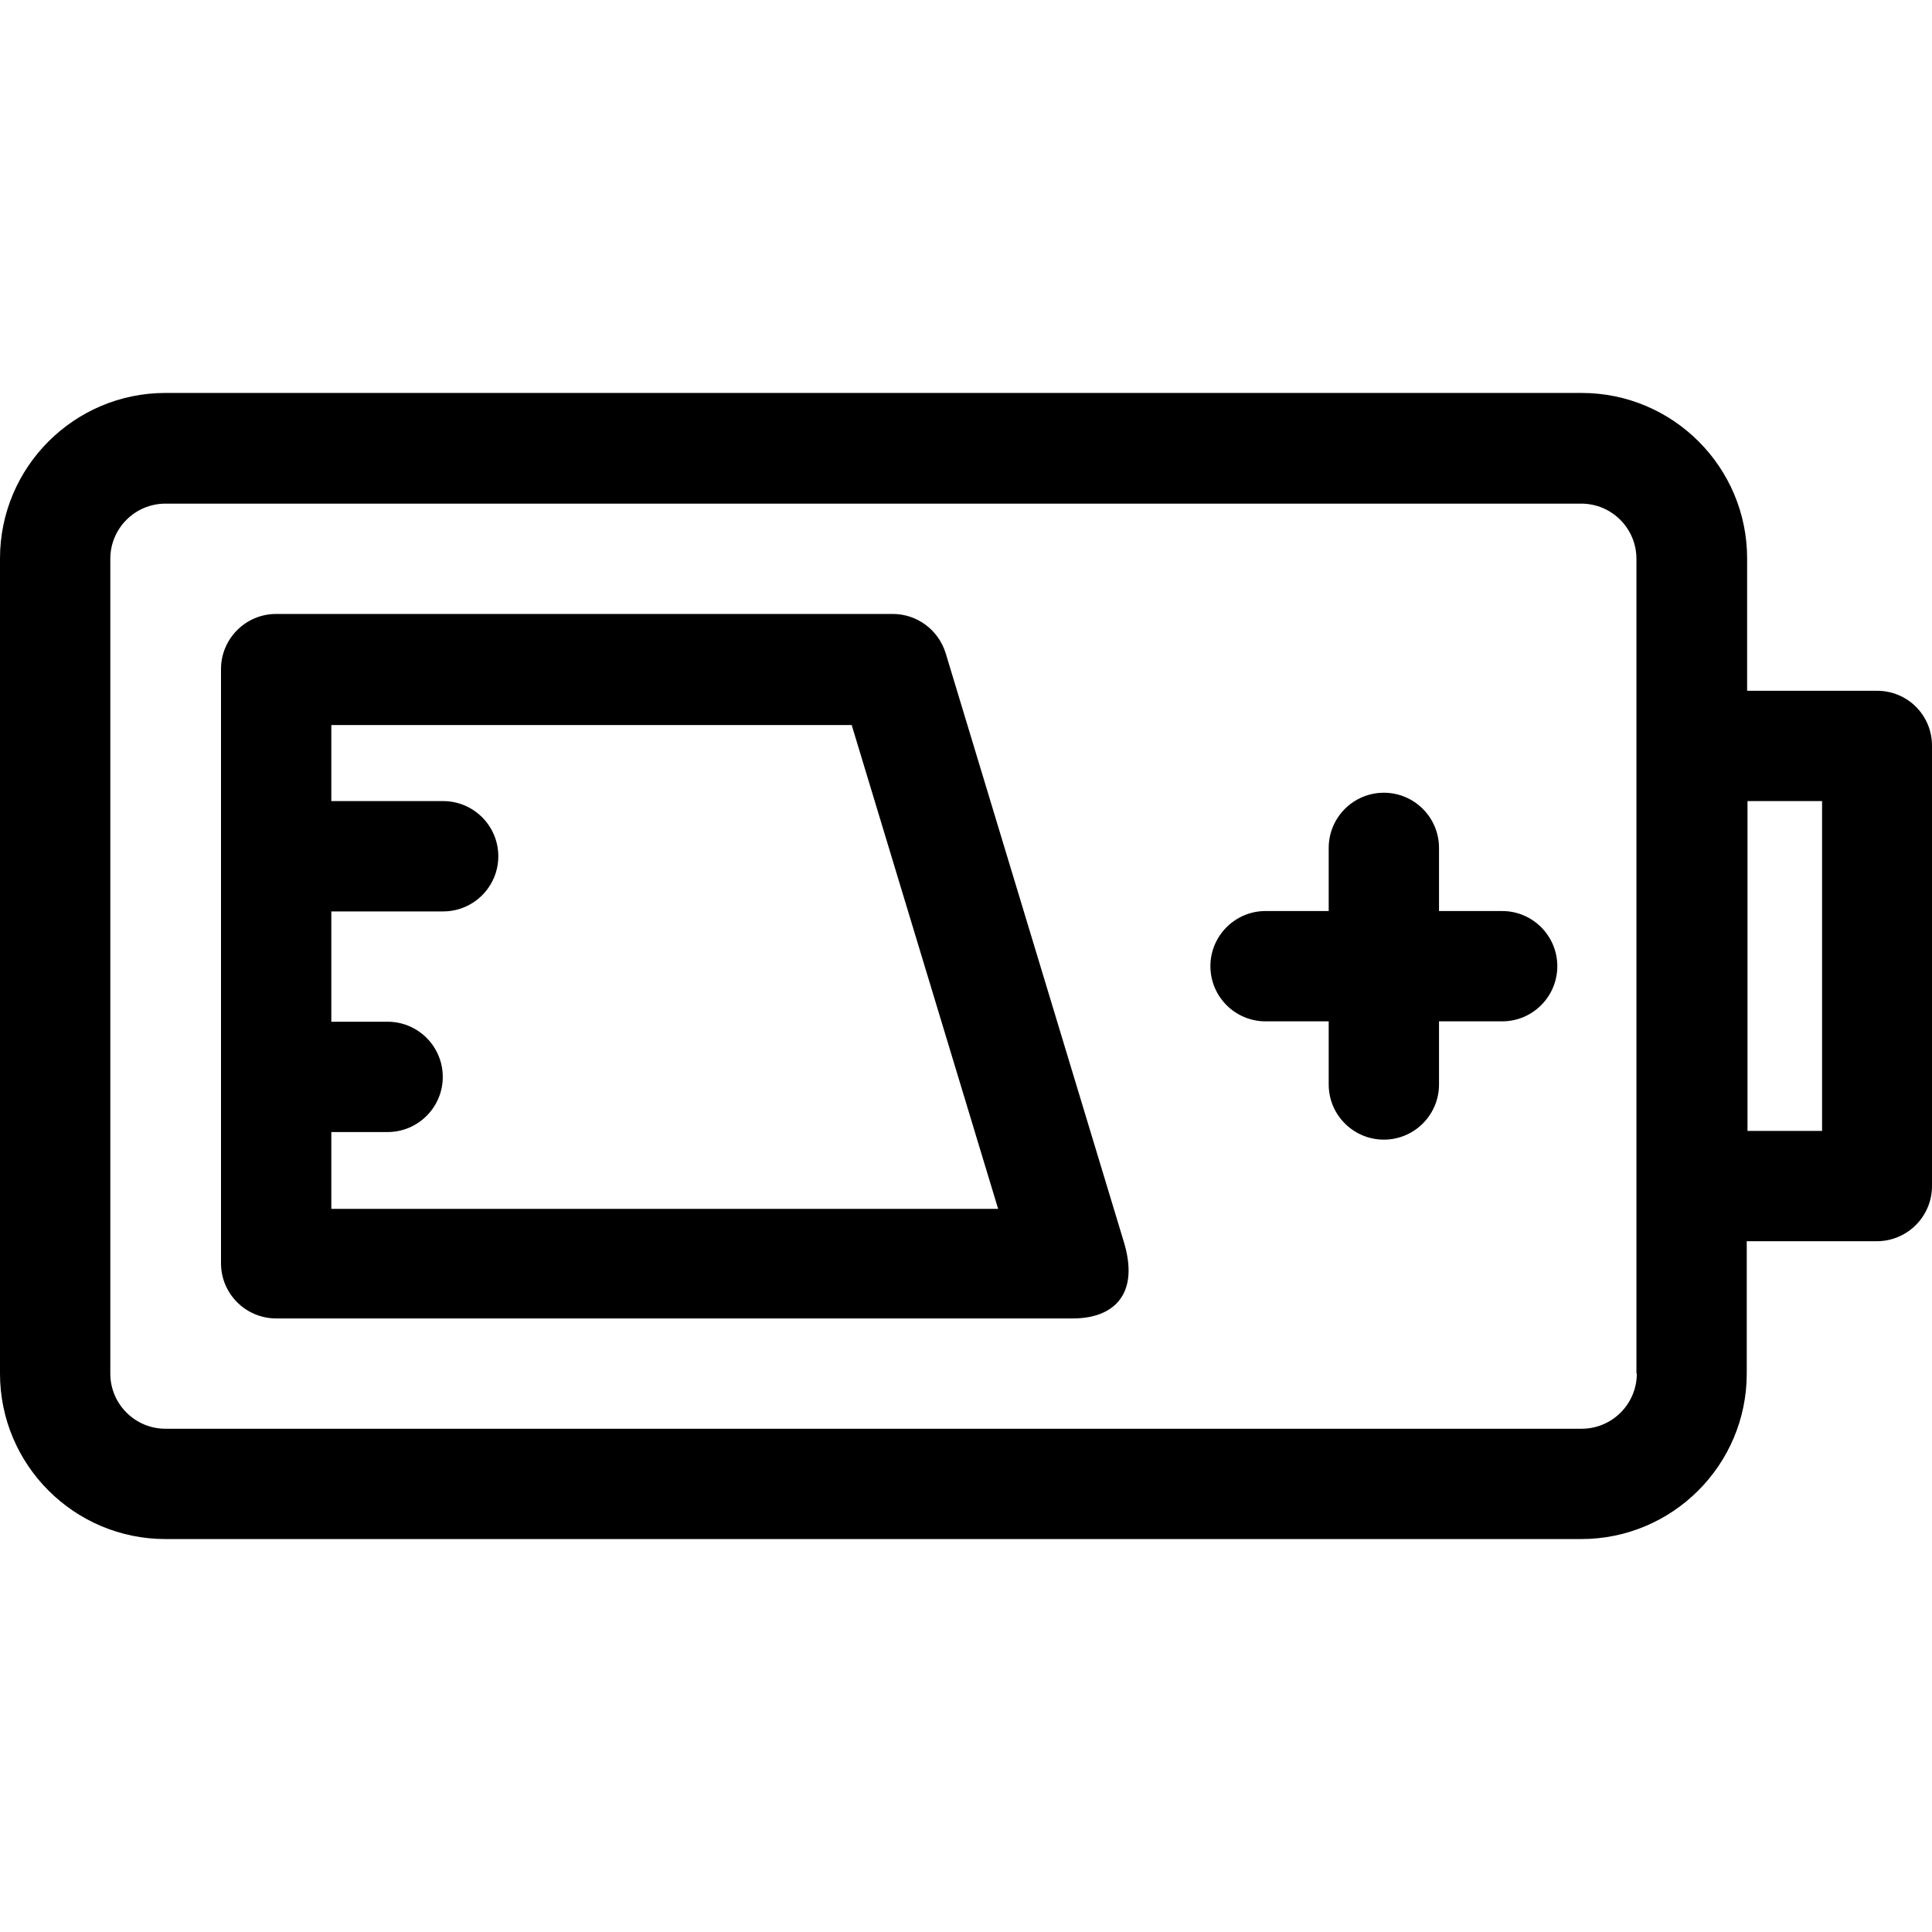
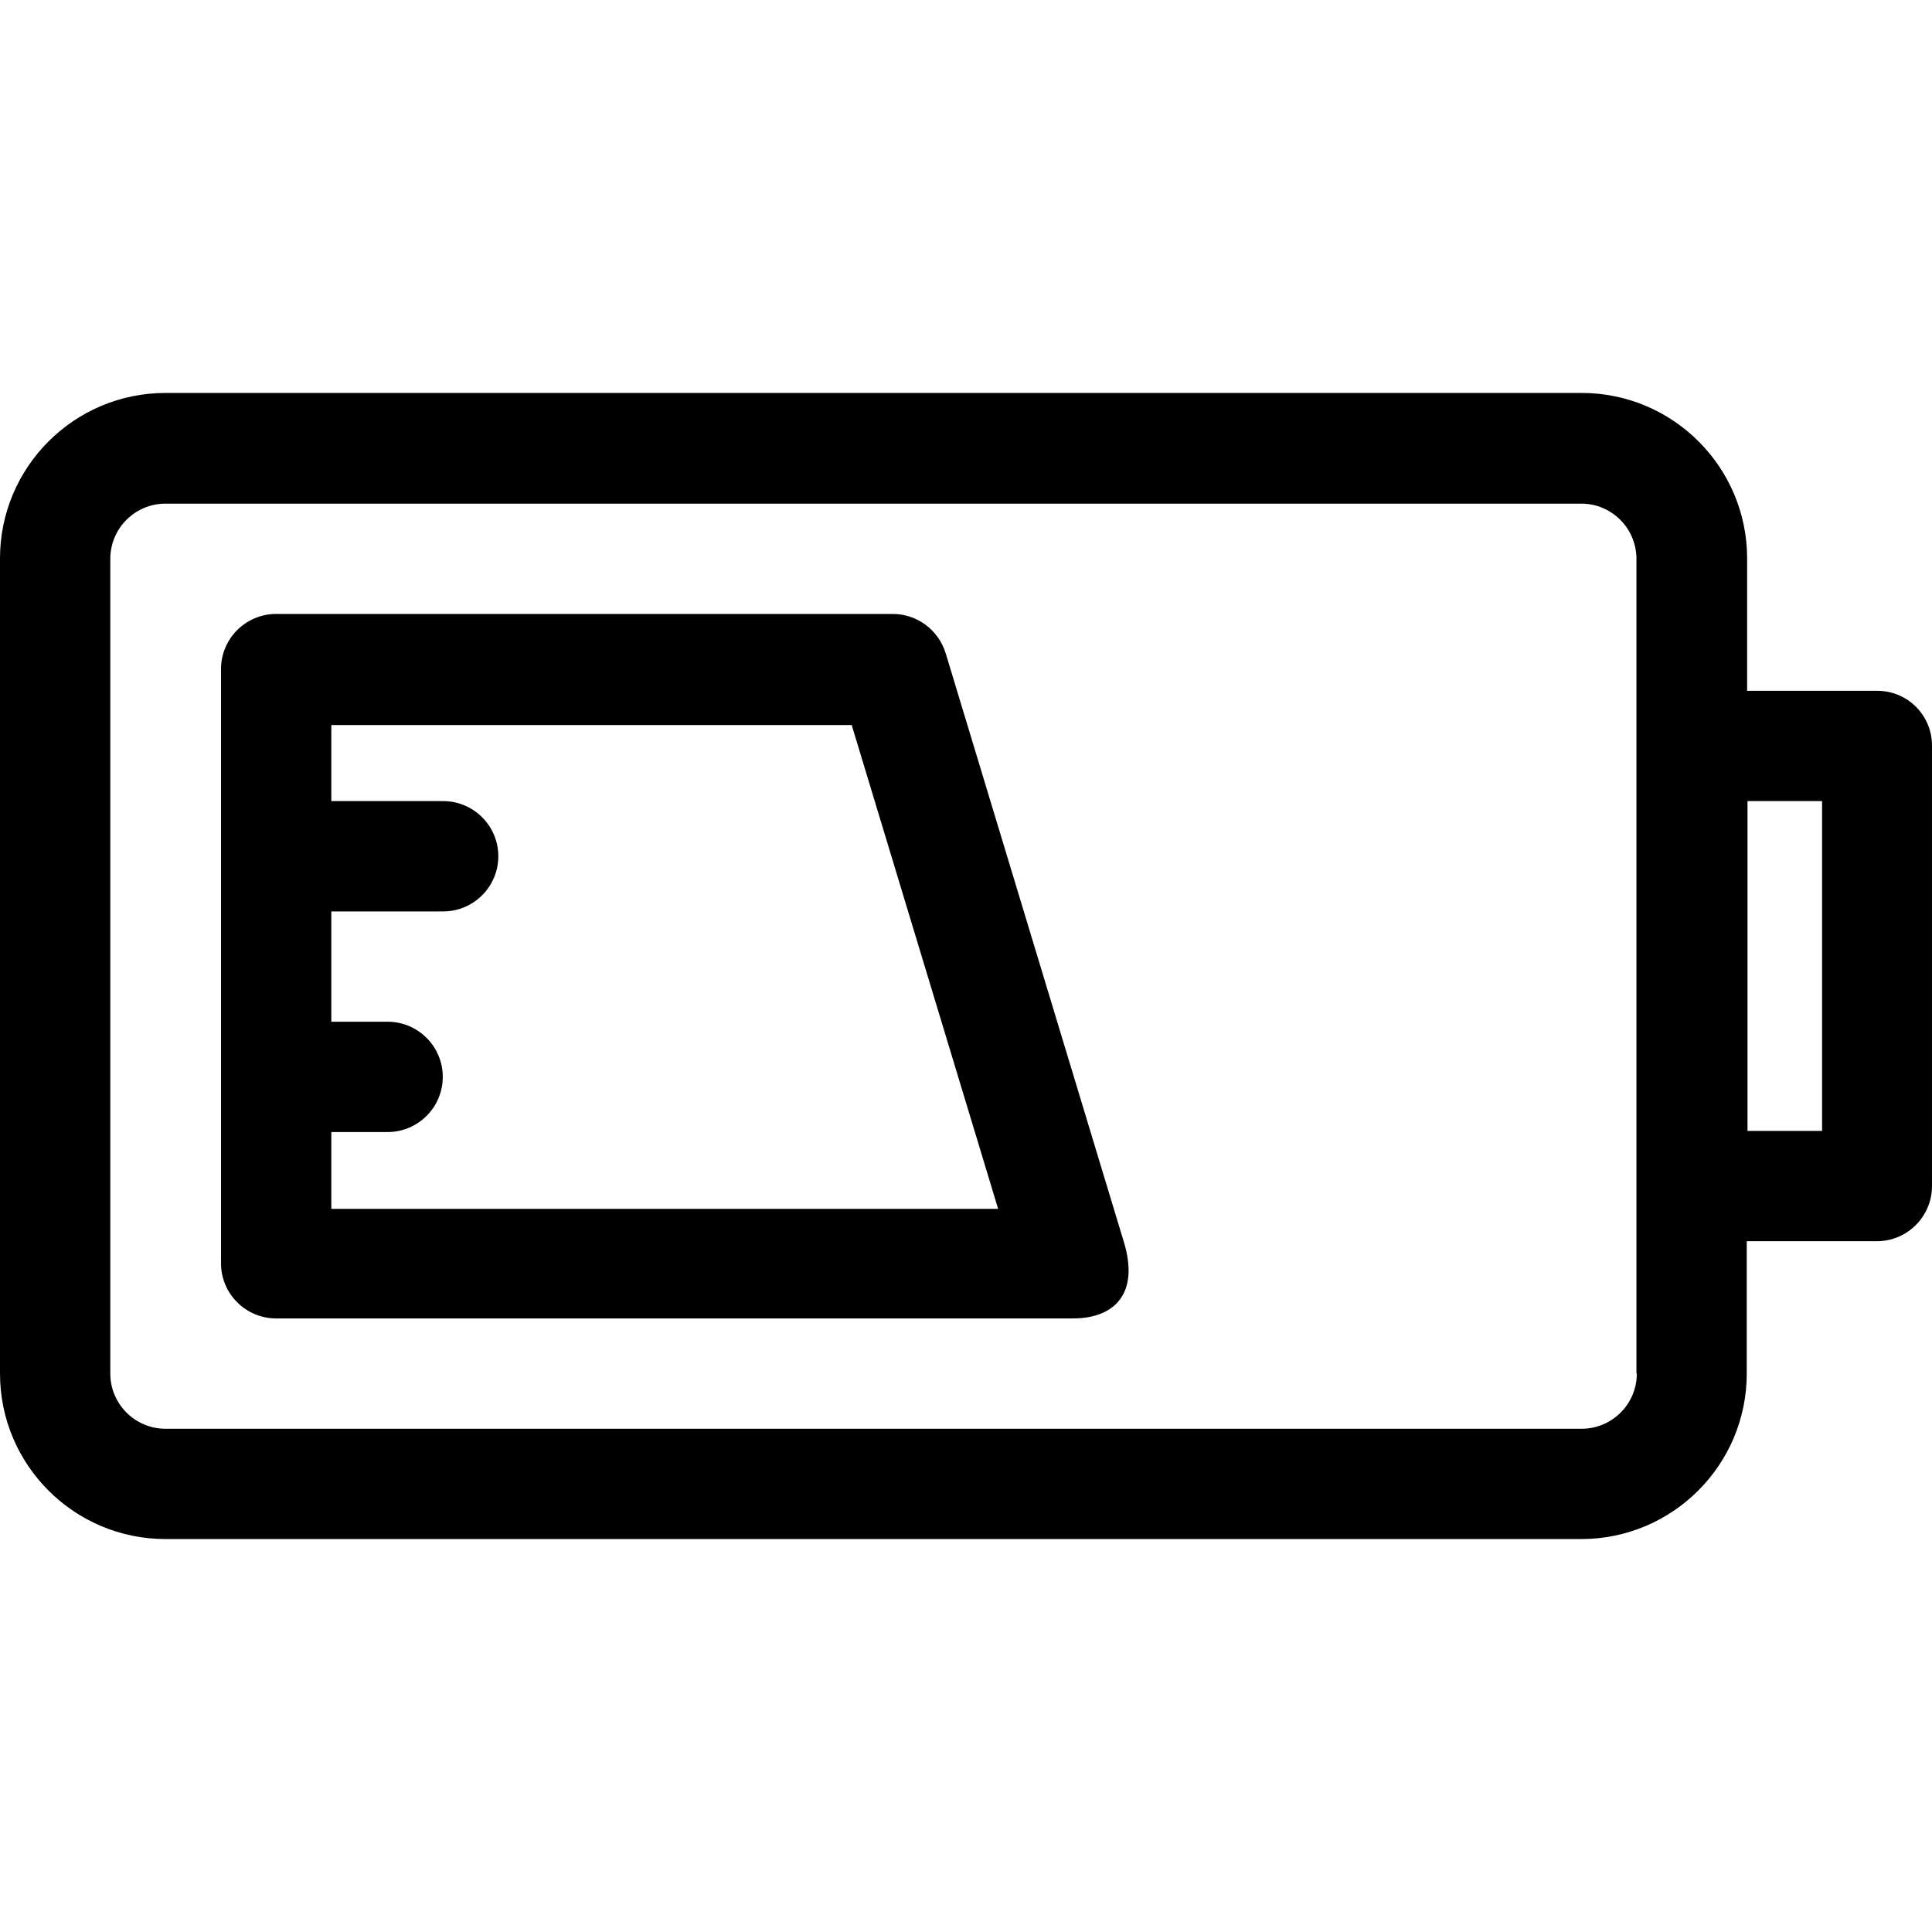
<svg xmlns="http://www.w3.org/2000/svg" version="1.1" id="Layer_1" x="0px" y="0px" viewBox="0 0 507.901 507.901" style="enable-background:new 0 0 507.901 507.901;" xml:space="preserve">
  <g>
    <g>
      <path d="M295.3,326.001l-46.7-154.3c-1.9-6.1-7.5-10.3-13.9-10.3H72.6c-8,0-14.5,6.5-14.5,14.5v156.2c0,8,6.5,14.5,14.5,14.5H282    h0.1C292.5,346.601,299.9,340.501,295.3,326.001z M87.1,317.801v-0.2v-20h14.8c8,0,14.5-6.5,14.5-14.5s-6.5-14.5-14.5-14.5H87.1    v-29h29.4c8,0,14.5-6.5,14.5-14.5s-6.5-14.5-14.5-14.5H87.1v-20h136.8l38.5,127.2H87.1z" />
    </g>
  </g>
  <g>
    <g>
      <path d="M493.5,181.601h-34.2v-34.8c0-24-19.5-43.5-43.5-43.5H43.5c-24,0-43.5,19.5-43.5,43.5v214.3c0,24,19.5,43.5,43.5,43.5    h372.2c24,0,43.5-19.5,43.5-43.5v-34.8h34.2c8,0,14.5-6.5,14.5-14.5v-115.6C508,188.101,501.5,181.601,493.5,181.601z     M415.8,375.601H43.5c-8,0-14.5-6.5-14.5-14.5v-214.2c0-8,6.5-14.5,14.5-14.5h372.2c8,0,14.5,6.5,14.5,14.5v214.2h0.1    C430.3,369.101,423.8,375.601,415.8,375.601z M479,297.301h-19.6v-86.7H479V297.301z" />
    </g>
  </g>
  <g>
    <g>
-       <path d="M394.9,239.501h-16.6v-16.6c0-8-6.5-14.5-14.5-14.5s-14.5,6.5-14.5,14.5v16.6h-16.6c-8,0-14.5,6.5-14.5,14.5    s6.5,14.5,14.5,14.5h16.6v16.6c0,8,6.5,14.5,14.5,14.5s14.5-6.5,14.5-14.5v-16.6h16.6c8,0,14.5-6.5,14.5-14.5    S402.9,239.501,394.9,239.501z" />
-     </g>
+       </g>
  </g>
  <g>
</g>
  <g>
</g>
  <g>
</g>
  <g>
</g>
  <g>
</g>
  <g>
</g>
  <g>
</g>
  <g>
</g>
  <g>
</g>
  <g>
</g>
  <g>
</g>
  <g>
</g>
  <g>
</g>
  <g>
</g>
  <g>
</g>
</svg>